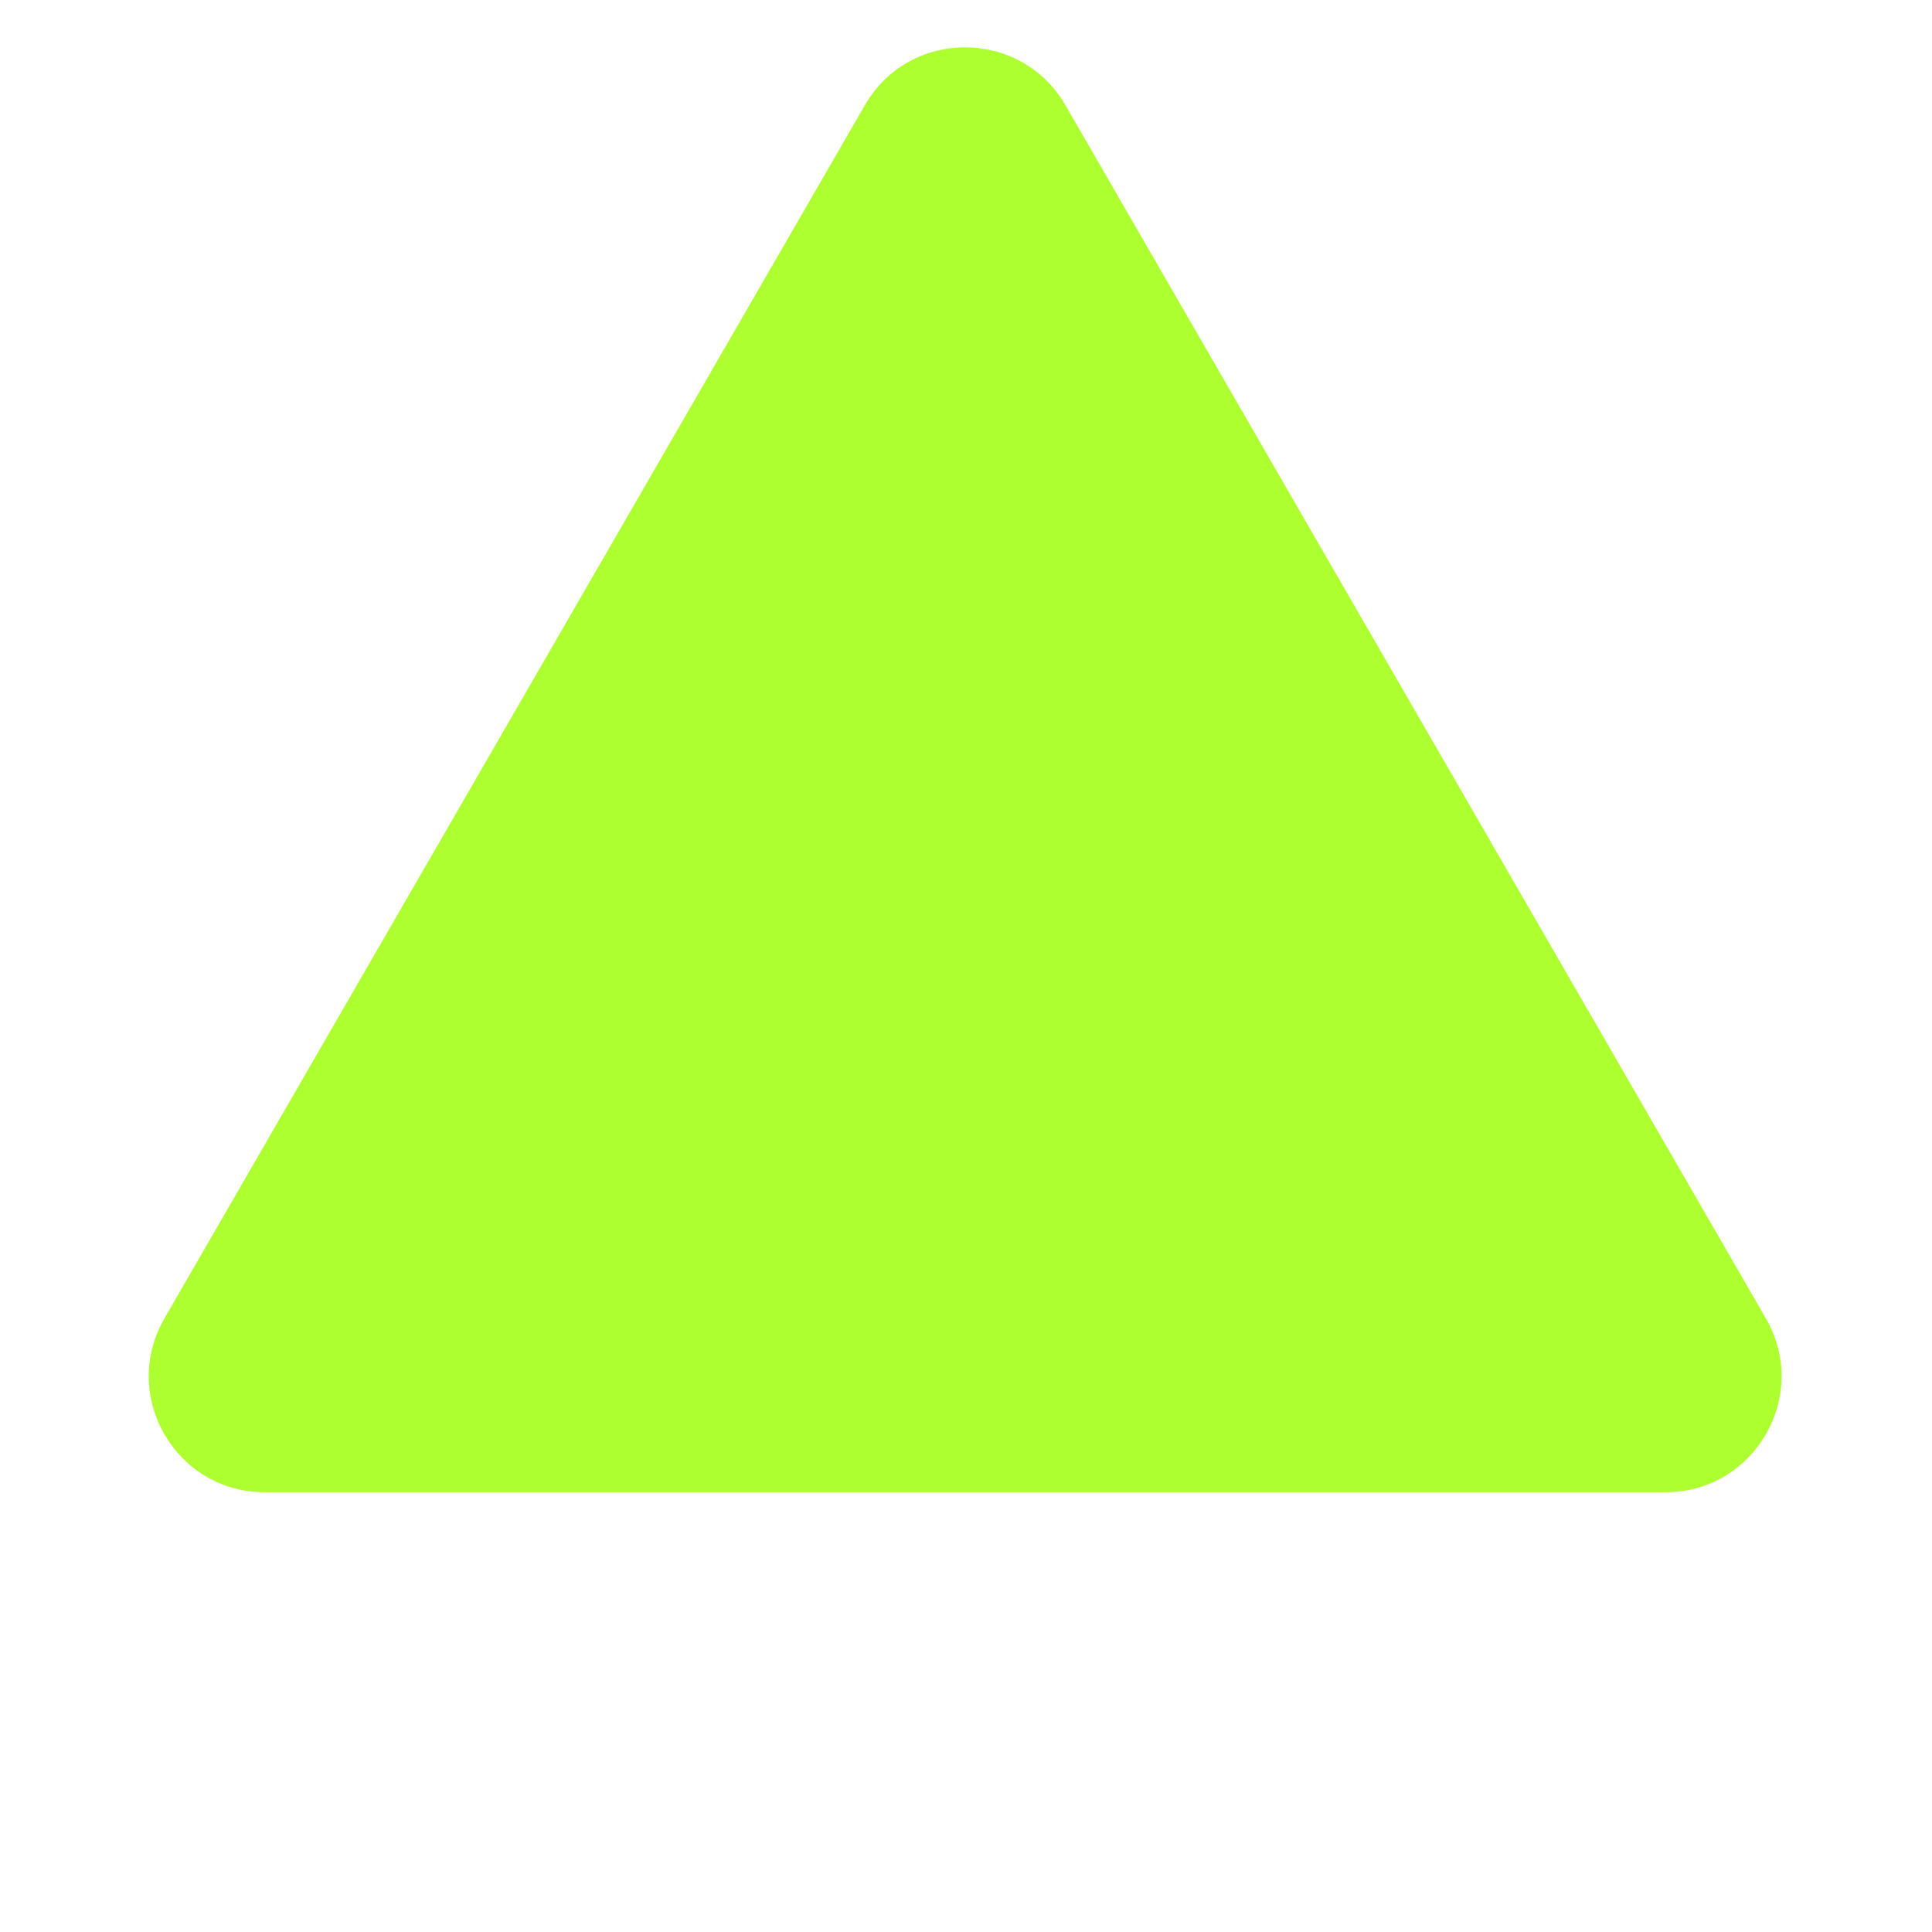
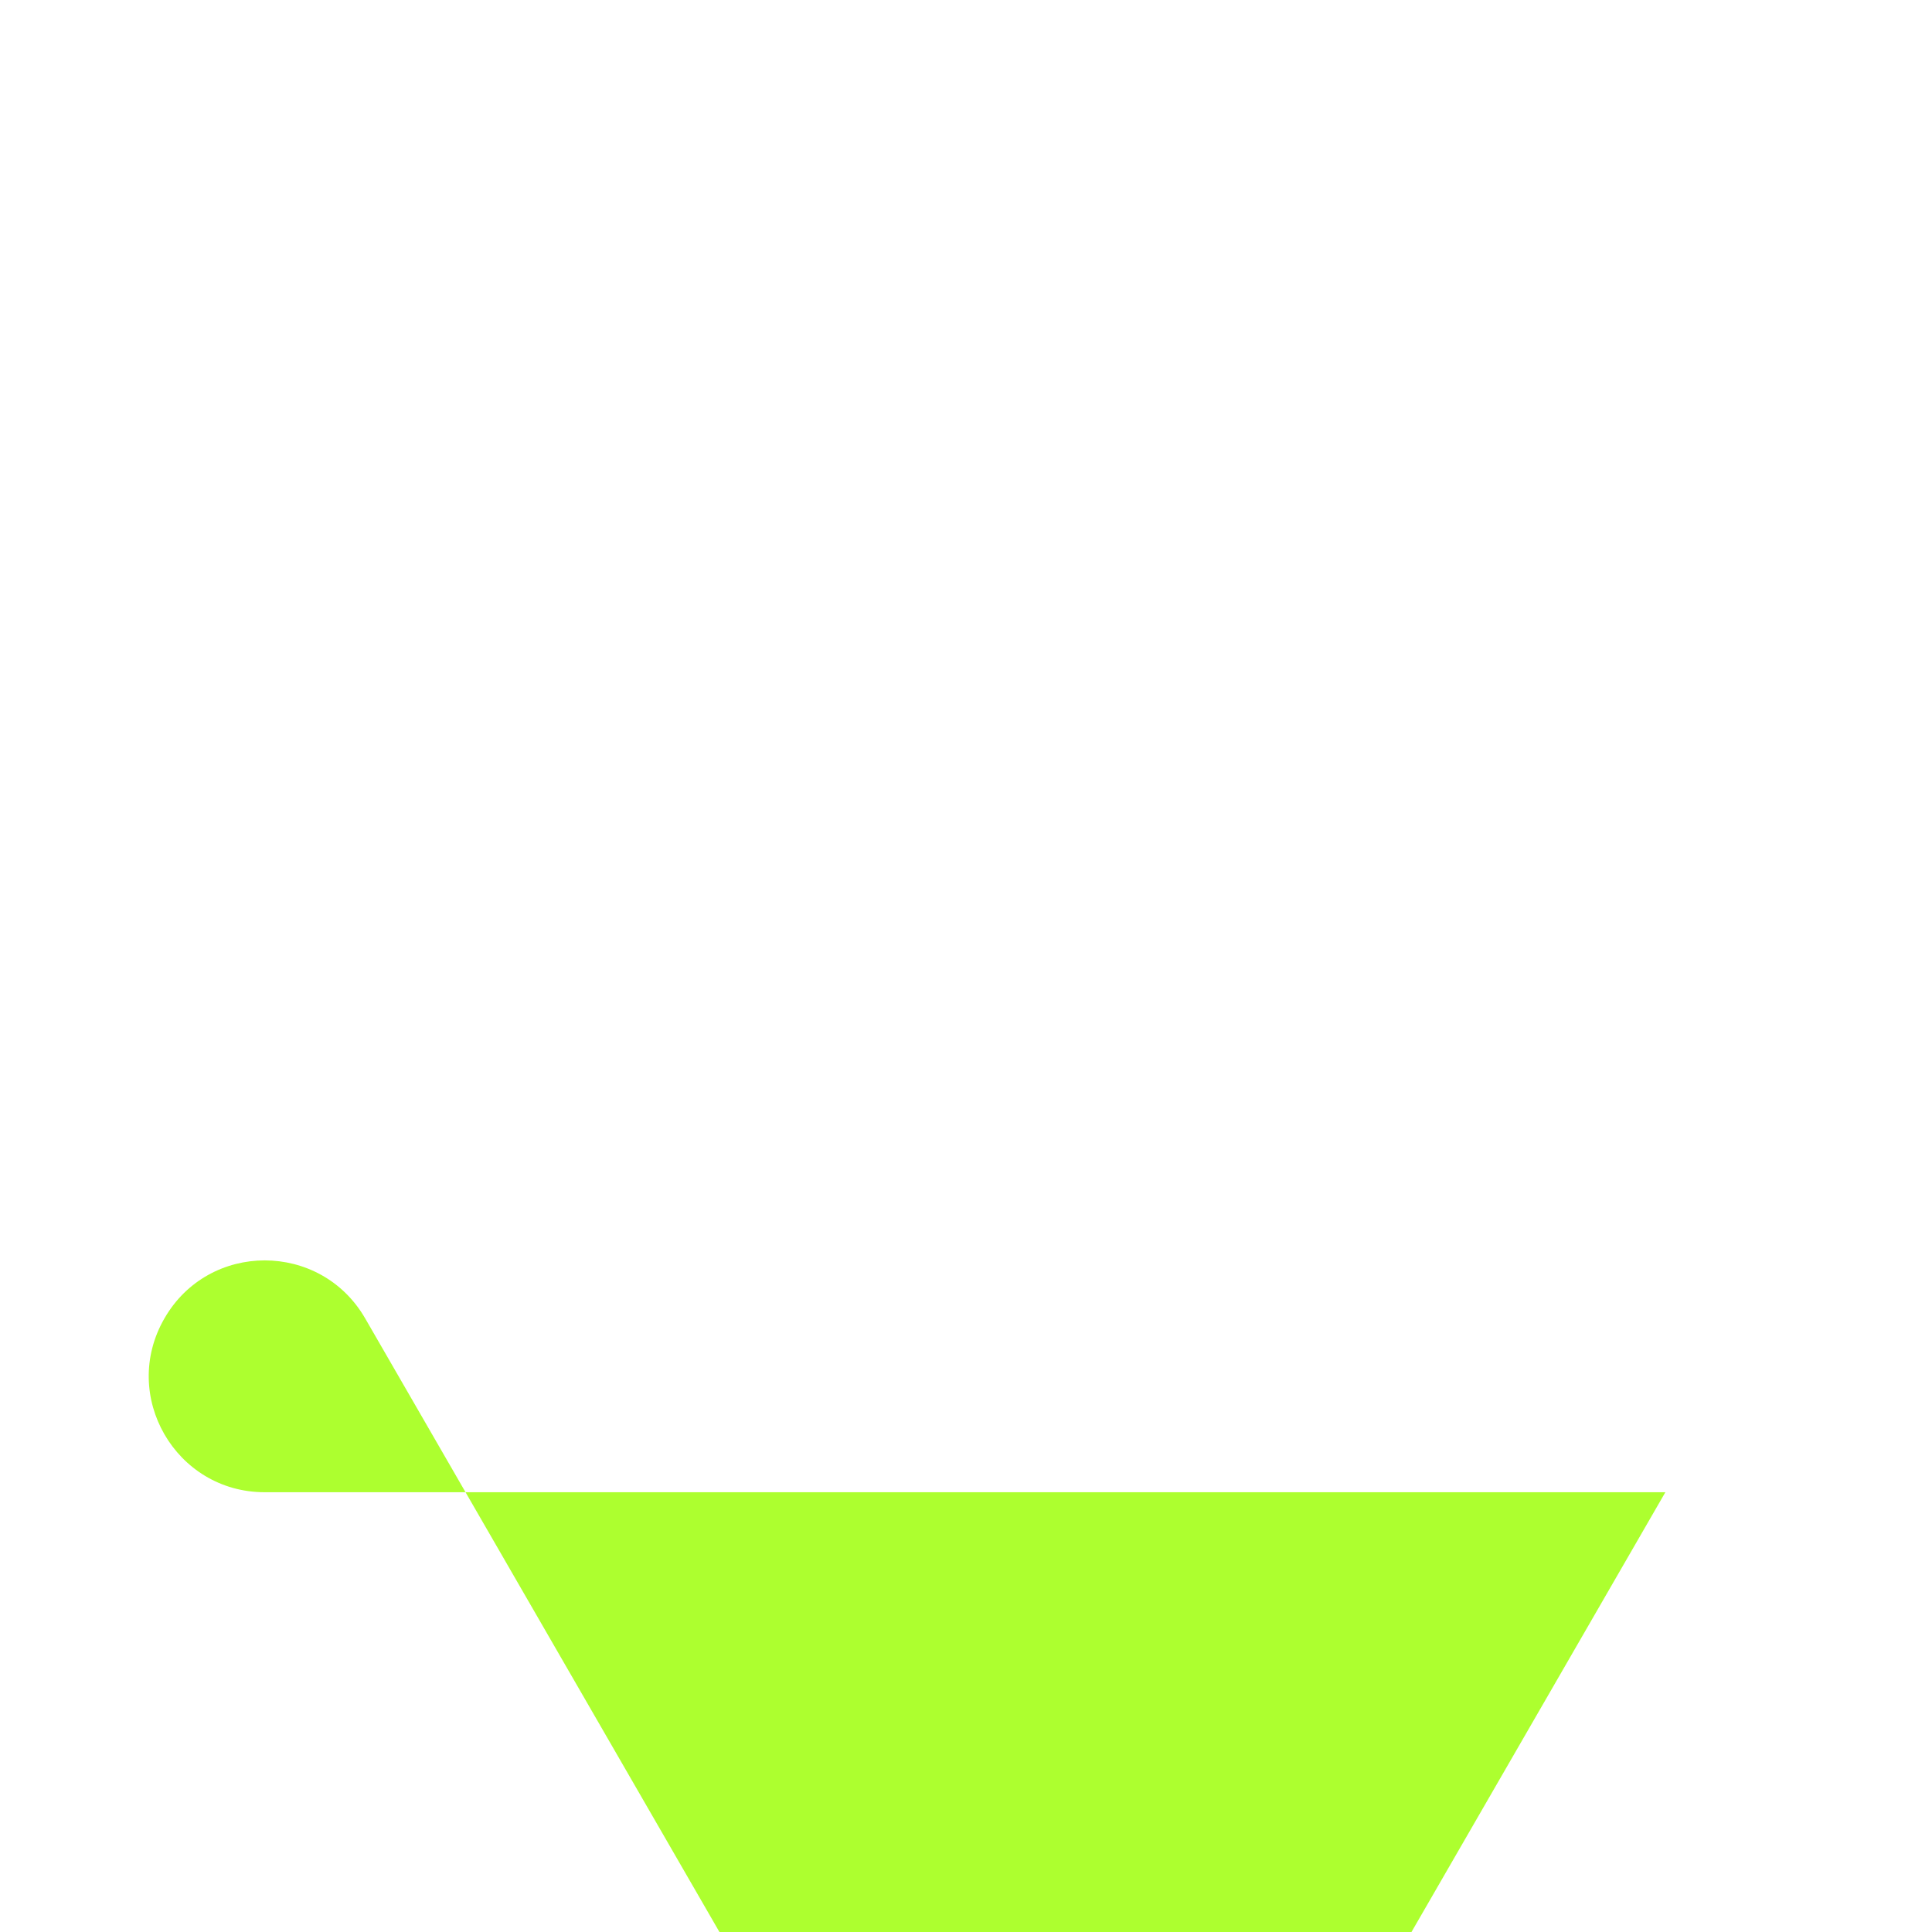
<svg xmlns="http://www.w3.org/2000/svg" version="1.2" viewBox="0 0 800 800" width="196" height="196">
  <style>.a{fill:#adff2f}</style>
-   <path class="a" d="m689.6 617.9h-580c-36.9 0-60-40-41.5-72l290-502.3c18.4-32 64.6-32 83.1 0l290 502.3c18.5 32-4.6 72-41.6 72z" />
+   <path class="a" d="m689.6 617.9h-580c-36.9 0-60-40-41.5-72c18.4-32 64.6-32 83.1 0l290 502.3c18.5 32-4.6 72-41.6 72z" />
</svg>